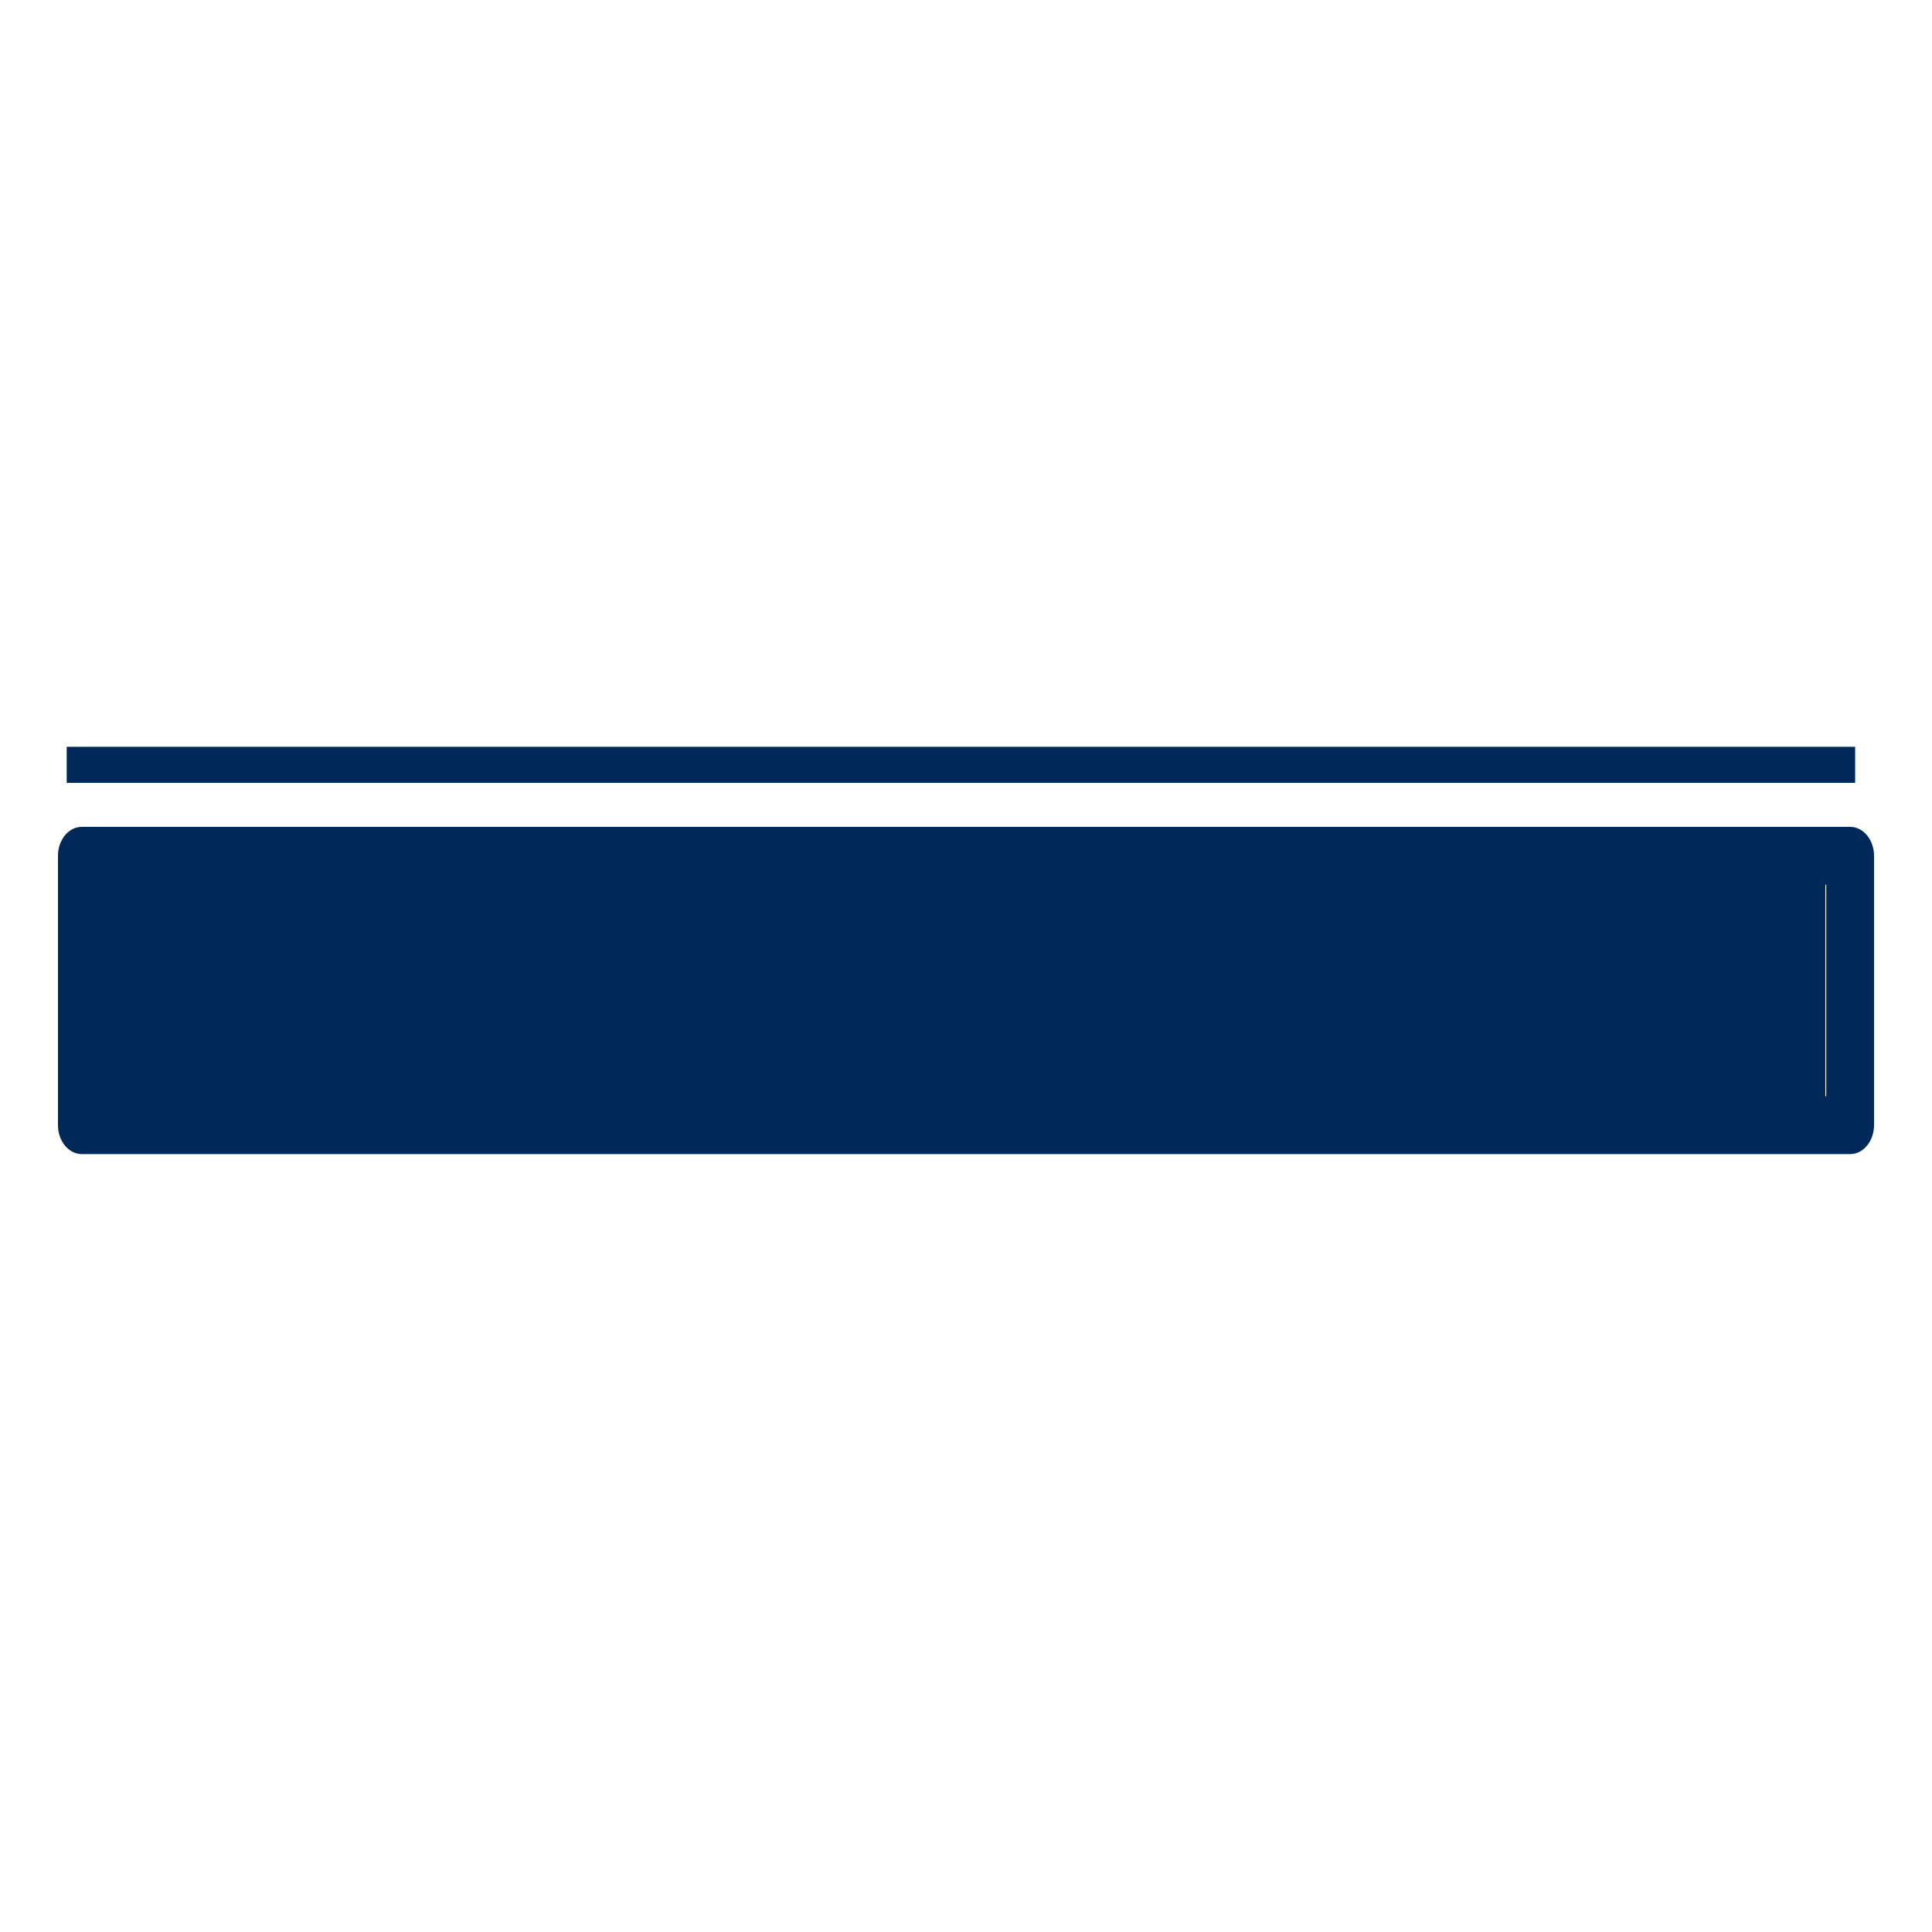
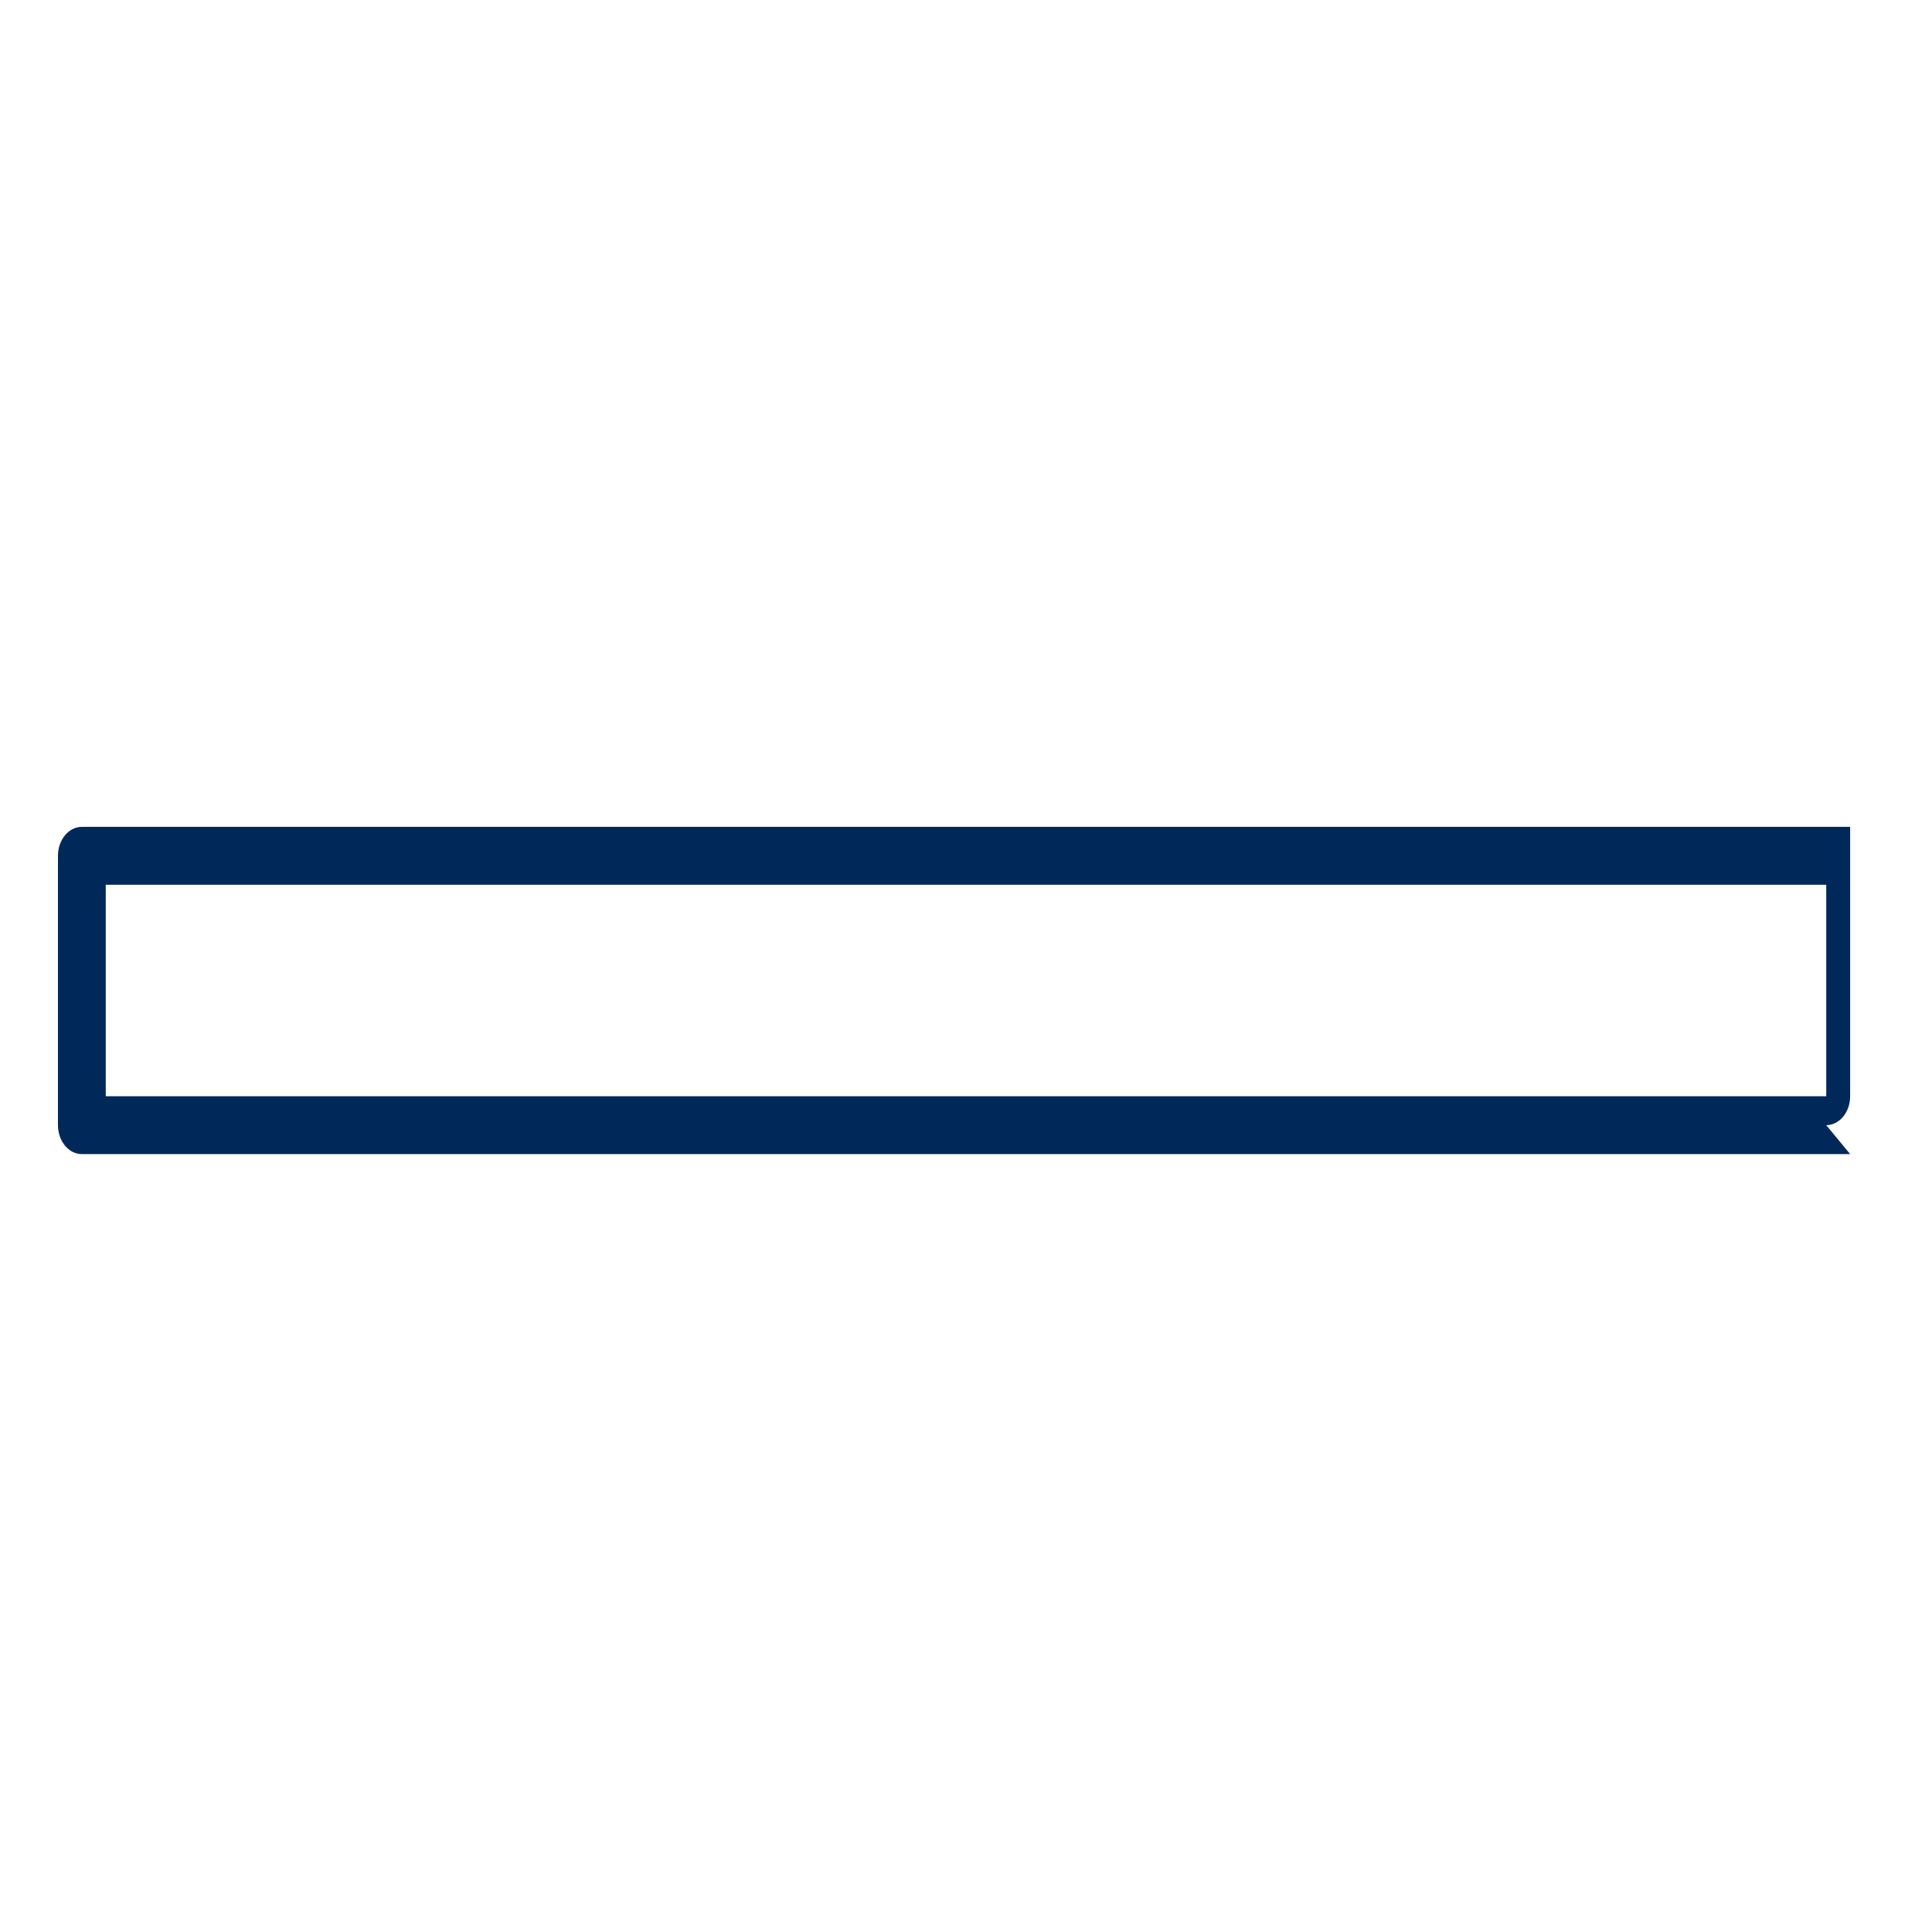
<svg xmlns="http://www.w3.org/2000/svg" id="Capa_1" data-name="Capa 1" viewBox="0 0 100 100">
  <defs>
    <style>      .cls-1 {        fill: #002959;        stroke-width: 0px;      }    </style>
  </defs>
-   <path class="cls-1" d="m95.763,59.736H4.237c-.684,0-1.237-.671-1.237-1.498v-13.942c0-.827.553-1.498,1.237-1.498h91.526c.684,0,1.237.671,1.237,1.498v13.942c0,.827-.553,1.498-1.237,1.498Zm-90.289-2.995h89.052v-10.947H5.474v10.947Z" />
-   <rect class="cls-1" x="3.452" y="38.654" width="92.57" height="1.868" />
-   <rect class="cls-1" x="4.995" y="44.257" width="89.484" height="13.074" />
+   <path class="cls-1" d="m95.763,59.736H4.237c-.684,0-1.237-.671-1.237-1.498v-13.942c0-.827.553-1.498,1.237-1.498h91.526v13.942c0,.827-.553,1.498-1.237,1.498Zm-90.289-2.995h89.052v-10.947H5.474v10.947Z" />
</svg>